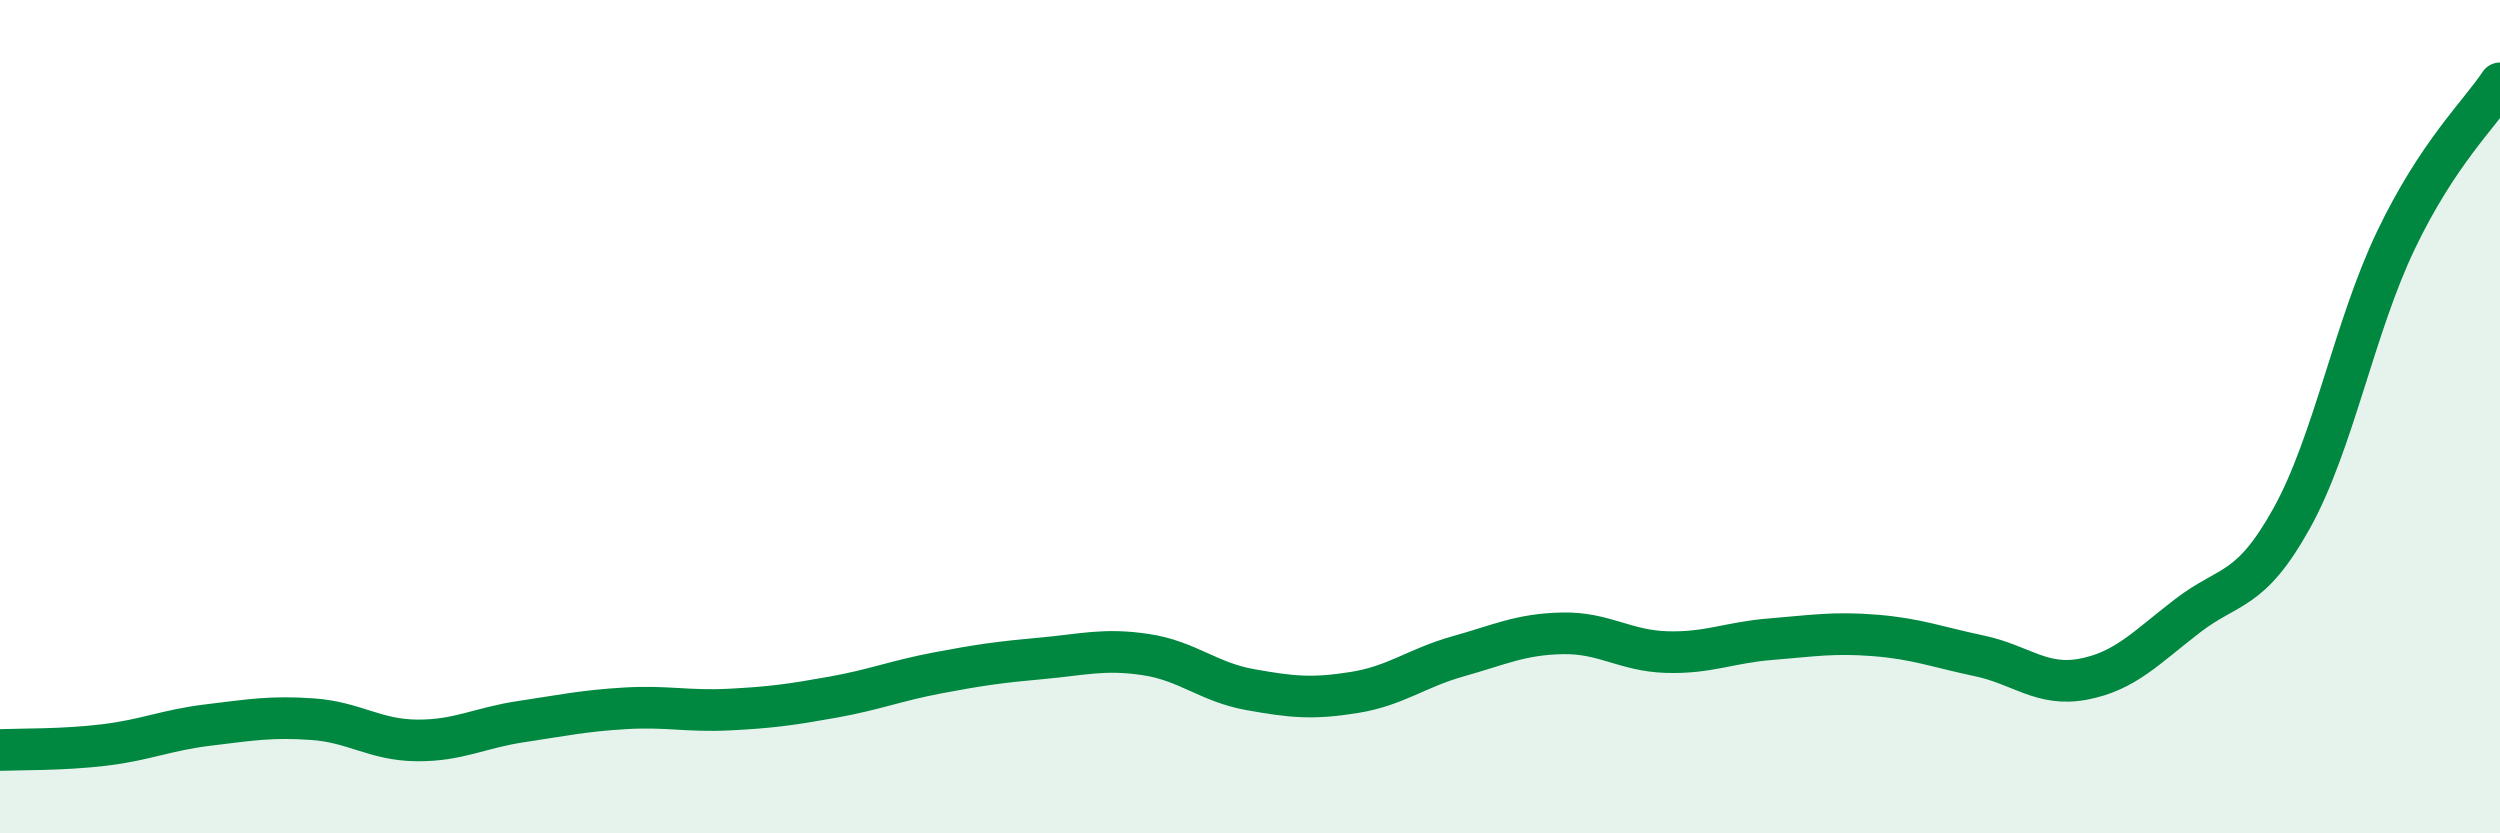
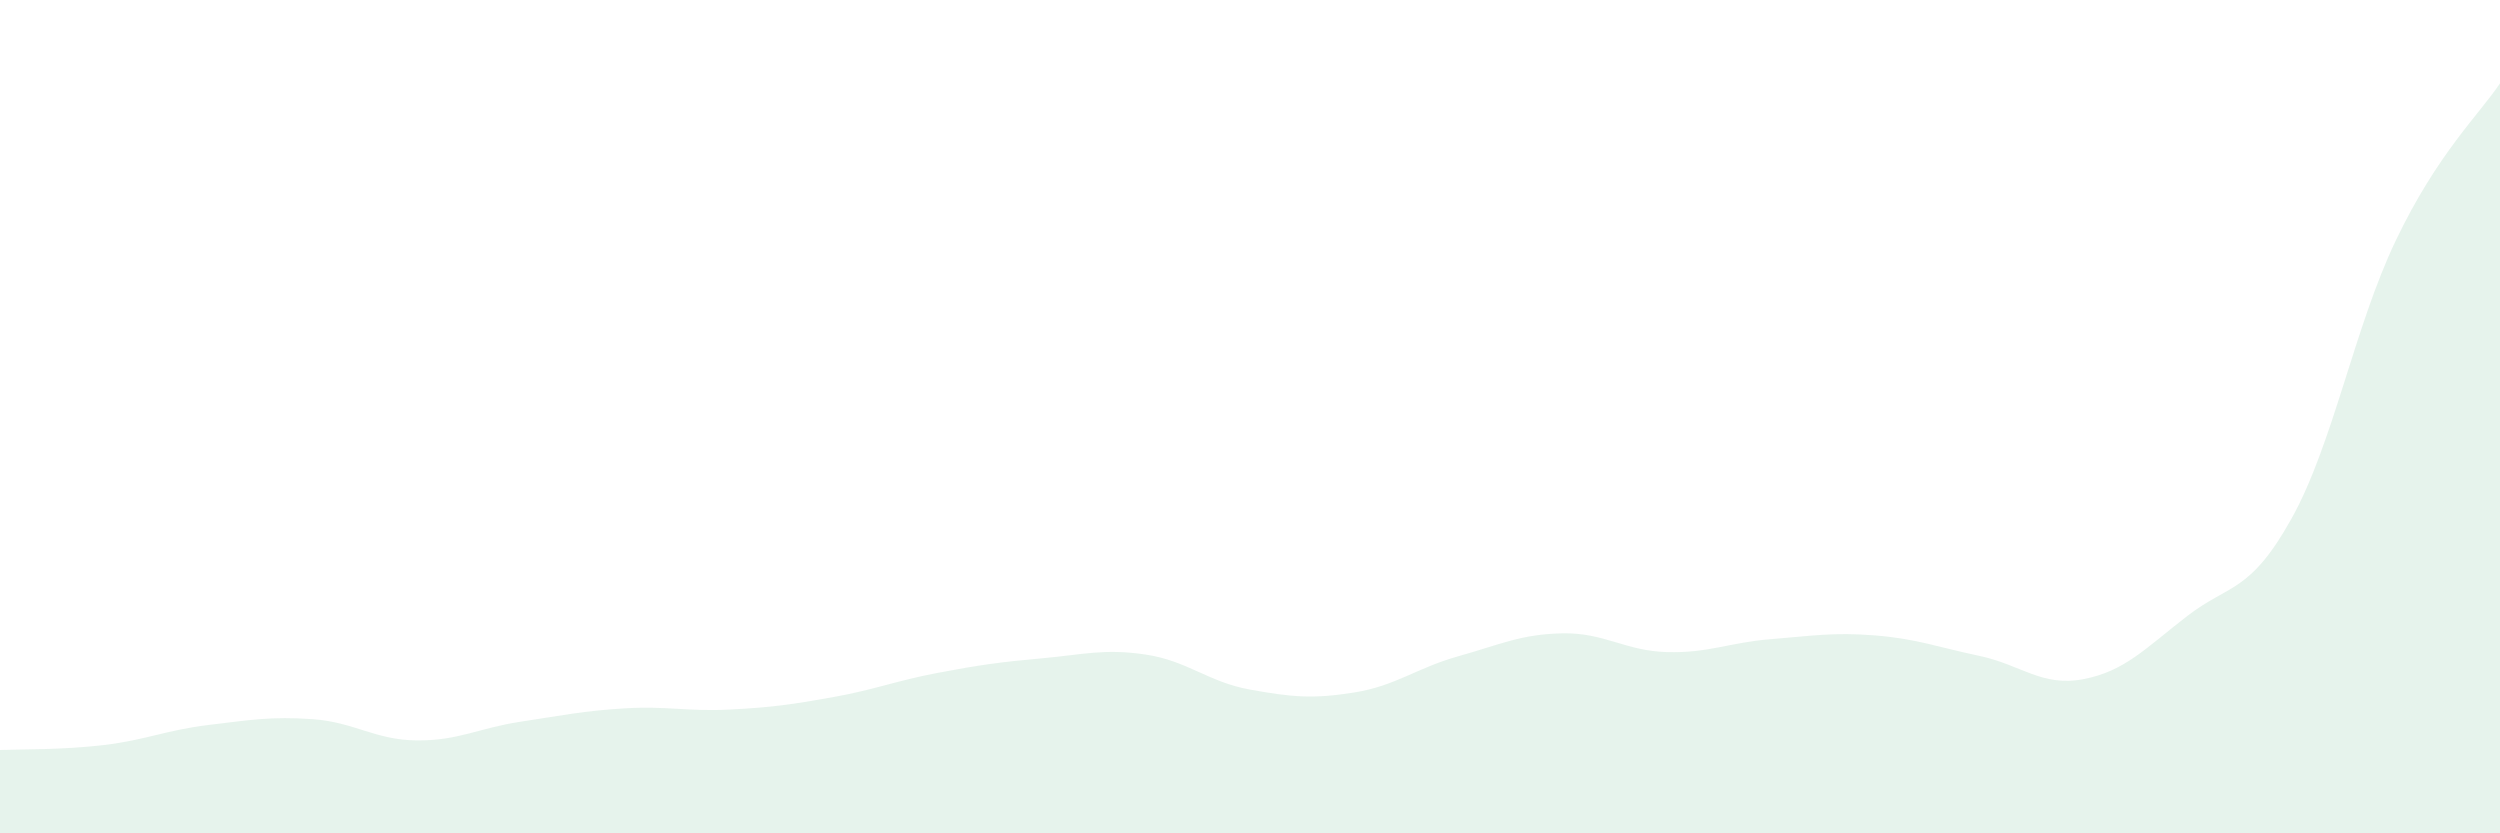
<svg xmlns="http://www.w3.org/2000/svg" width="60" height="20" viewBox="0 0 60 20">
  <path d="M 0,18 C 0.5,17.98 1.5,18 2.5,17.88 C 3.5,17.76 4,17.52 5,17.4 C 6,17.28 6.5,17.19 7.5,17.26 C 8.5,17.33 9,17.76 10,17.77 C 11,17.78 11.5,17.47 12.5,17.32 C 13.5,17.17 14,17.06 15,17 C 16,16.94 16.5,17.08 17.5,17.03 C 18.5,16.98 19,16.91 20,16.73 C 21,16.55 21.5,16.34 22.5,16.15 C 23.5,15.96 24,15.89 25,15.8 C 26,15.71 26.5,15.56 27.5,15.71 C 28.5,15.86 29,16.37 30,16.55 C 31,16.73 31.5,16.78 32.5,16.62 C 33.5,16.46 34,16.03 35,15.75 C 36,15.47 36.5,15.22 37.5,15.2 C 38.5,15.18 39,15.62 40,15.65 C 41,15.68 41.5,15.42 42.5,15.34 C 43.5,15.26 44,15.17 45,15.25 C 46,15.33 46.5,15.53 47.5,15.74 C 48.5,15.95 49,16.49 50,16.3 C 51,16.11 51.5,15.55 52.5,14.78 C 53.5,14.01 54,14.24 55,12.44 C 56,10.64 56.5,7.86 57.5,5.77 C 58.5,3.68 59.5,2.75 60,2L60 20L0 20Z" fill="#008740" opacity="0.1" stroke-linecap="round" stroke-linejoin="round" />
-   <path d="M 0,18 C 0.5,17.98 1.5,18 2.5,17.88 C 3.5,17.76 4,17.52 5,17.4 C 6,17.28 6.5,17.19 7.5,17.26 C 8.5,17.33 9,17.76 10,17.77 C 11,17.78 11.5,17.47 12.5,17.32 C 13.5,17.17 14,17.06 15,17 C 16,16.94 16.5,17.08 17.5,17.03 C 18.5,16.98 19,16.91 20,16.73 C 21,16.55 21.5,16.34 22.5,16.15 C 23.5,15.96 24,15.89 25,15.8 C 26,15.71 26.5,15.56 27.5,15.71 C 28.5,15.86 29,16.37 30,16.55 C 31,16.73 31.5,16.78 32.5,16.62 C 33.5,16.46 34,16.03 35,15.75 C 36,15.47 36.5,15.22 37.5,15.2 C 38.5,15.18 39,15.62 40,15.65 C 41,15.68 41.5,15.42 42.5,15.34 C 43.5,15.26 44,15.17 45,15.25 C 46,15.33 46.5,15.53 47.5,15.74 C 48.5,15.95 49,16.49 50,16.3 C 51,16.11 51.5,15.55 52.5,14.78 C 53.5,14.01 54,14.24 55,12.44 C 56,10.64 56.5,7.86 57.5,5.77 C 58.5,3.68 59.5,2.75 60,2" stroke="#008740" stroke-width="1" fill="none" stroke-linecap="round" stroke-linejoin="round" />
</svg>